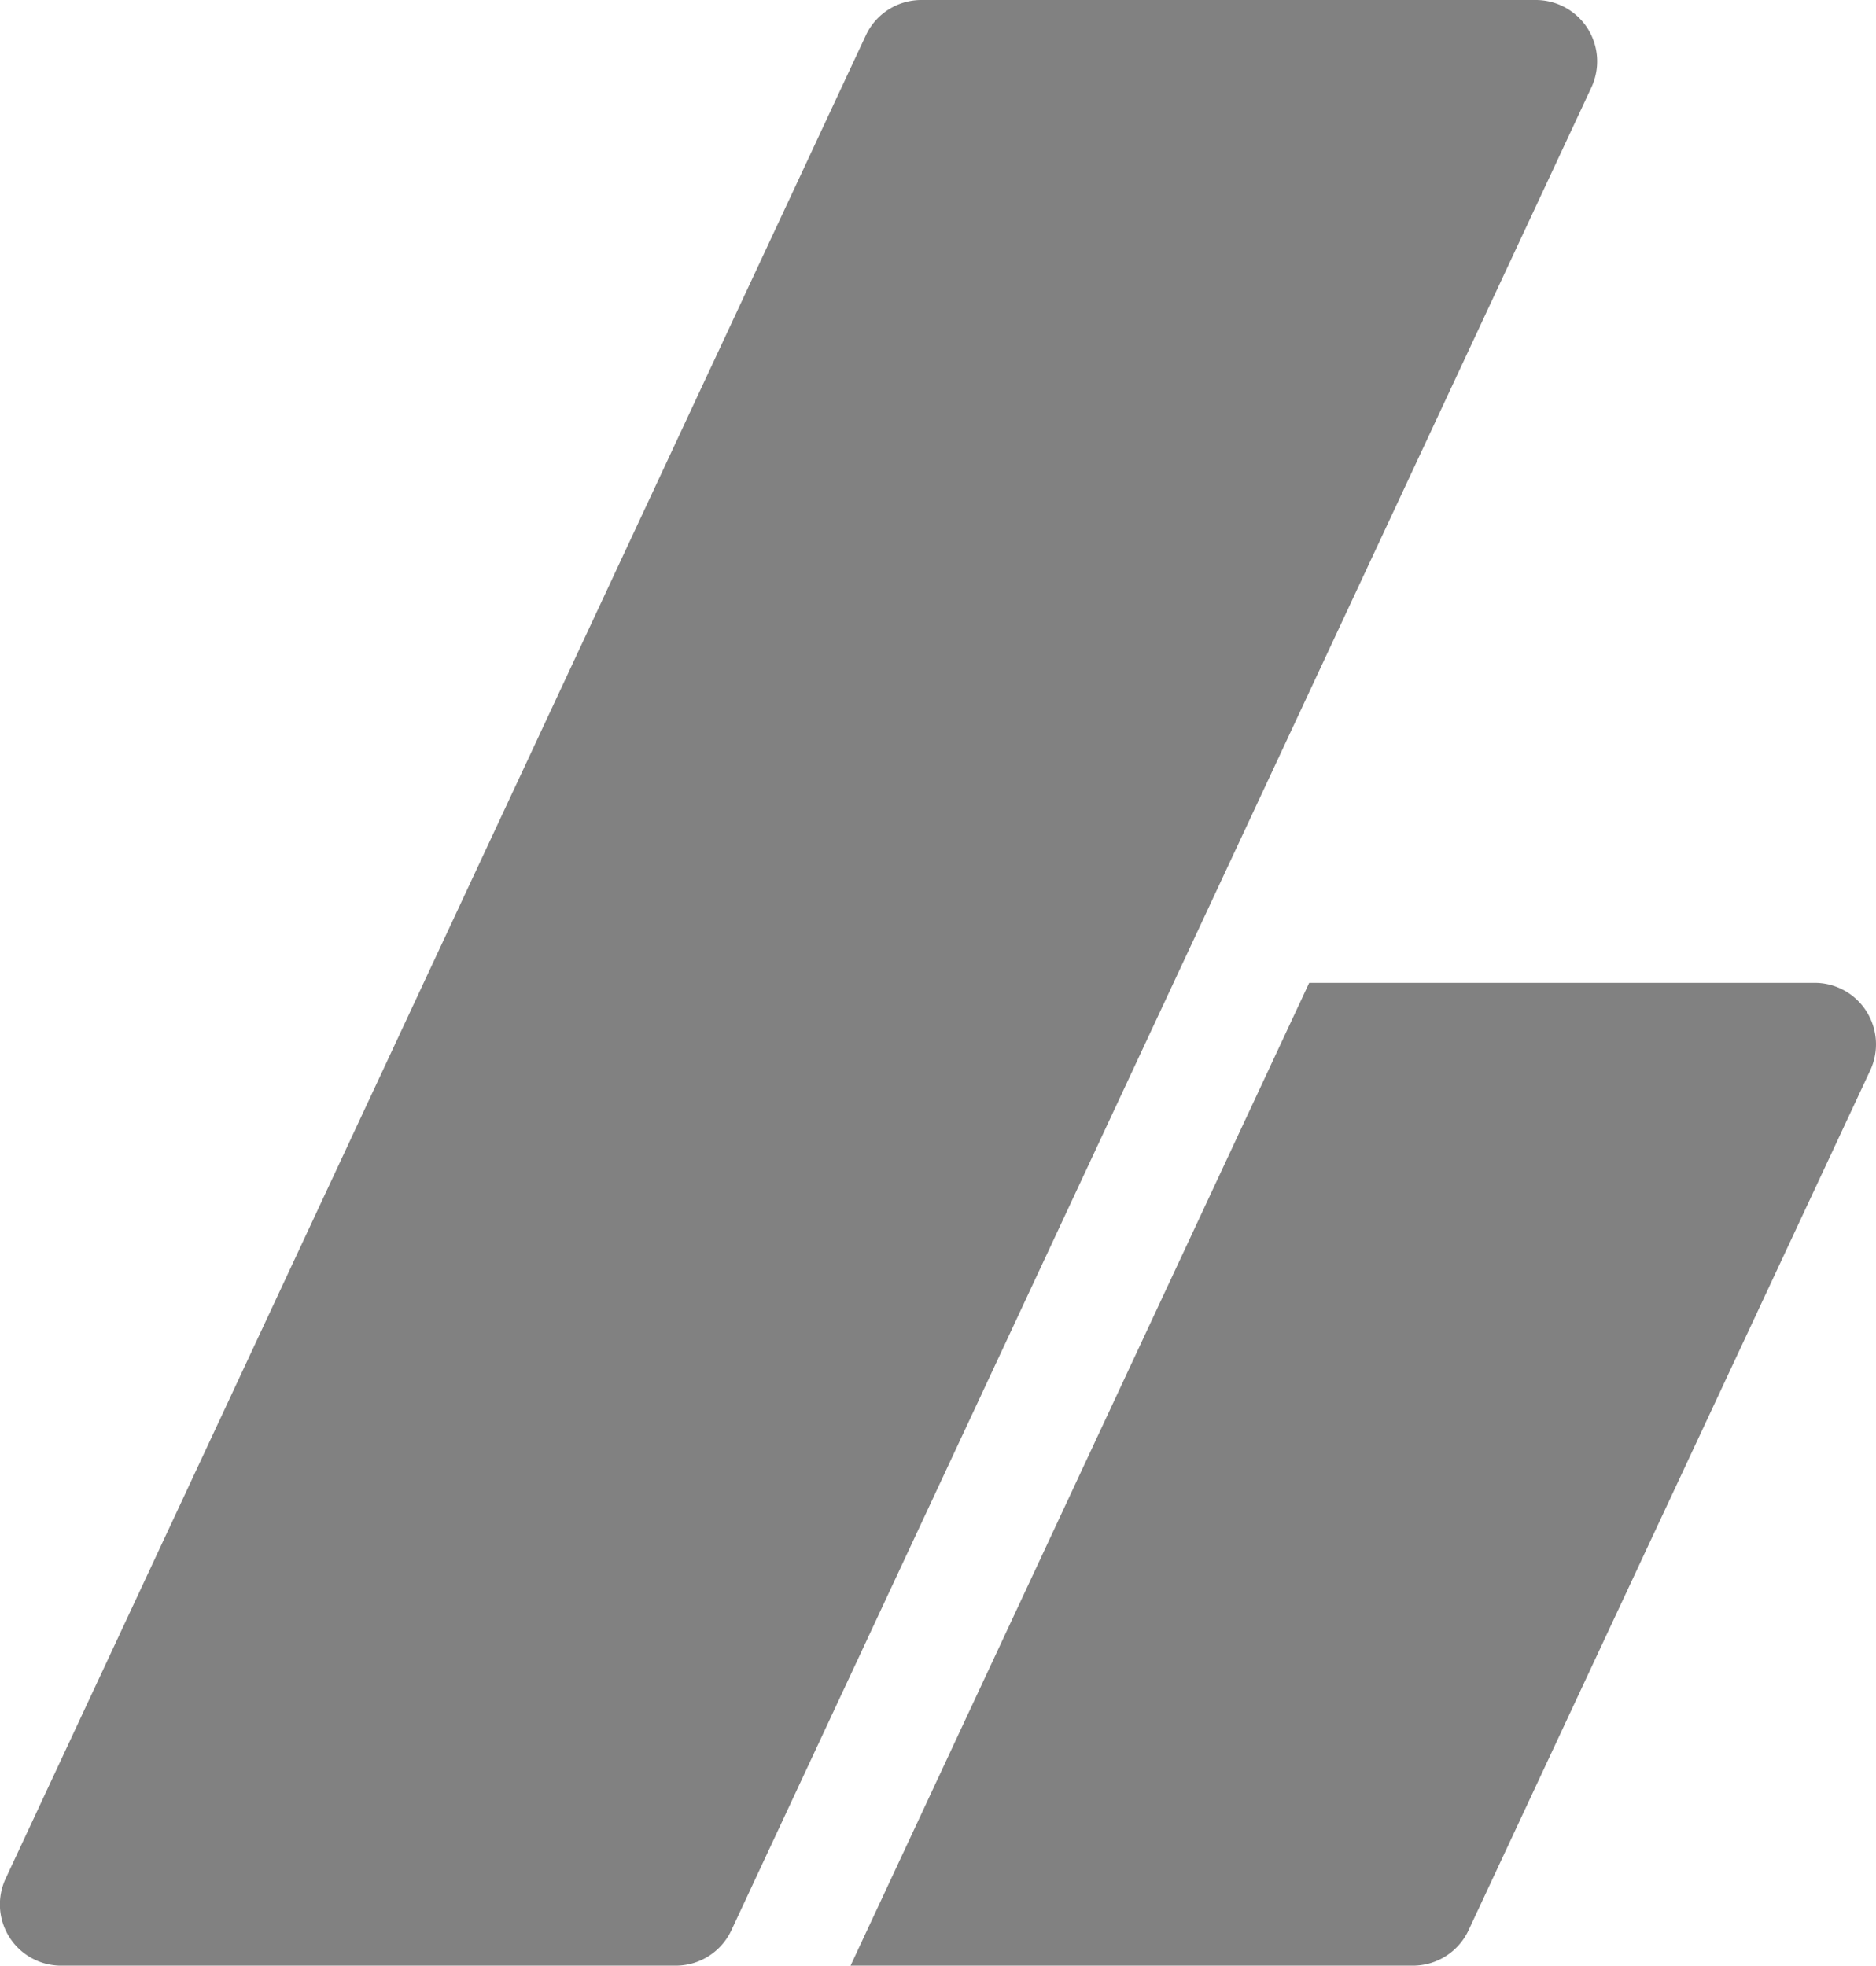
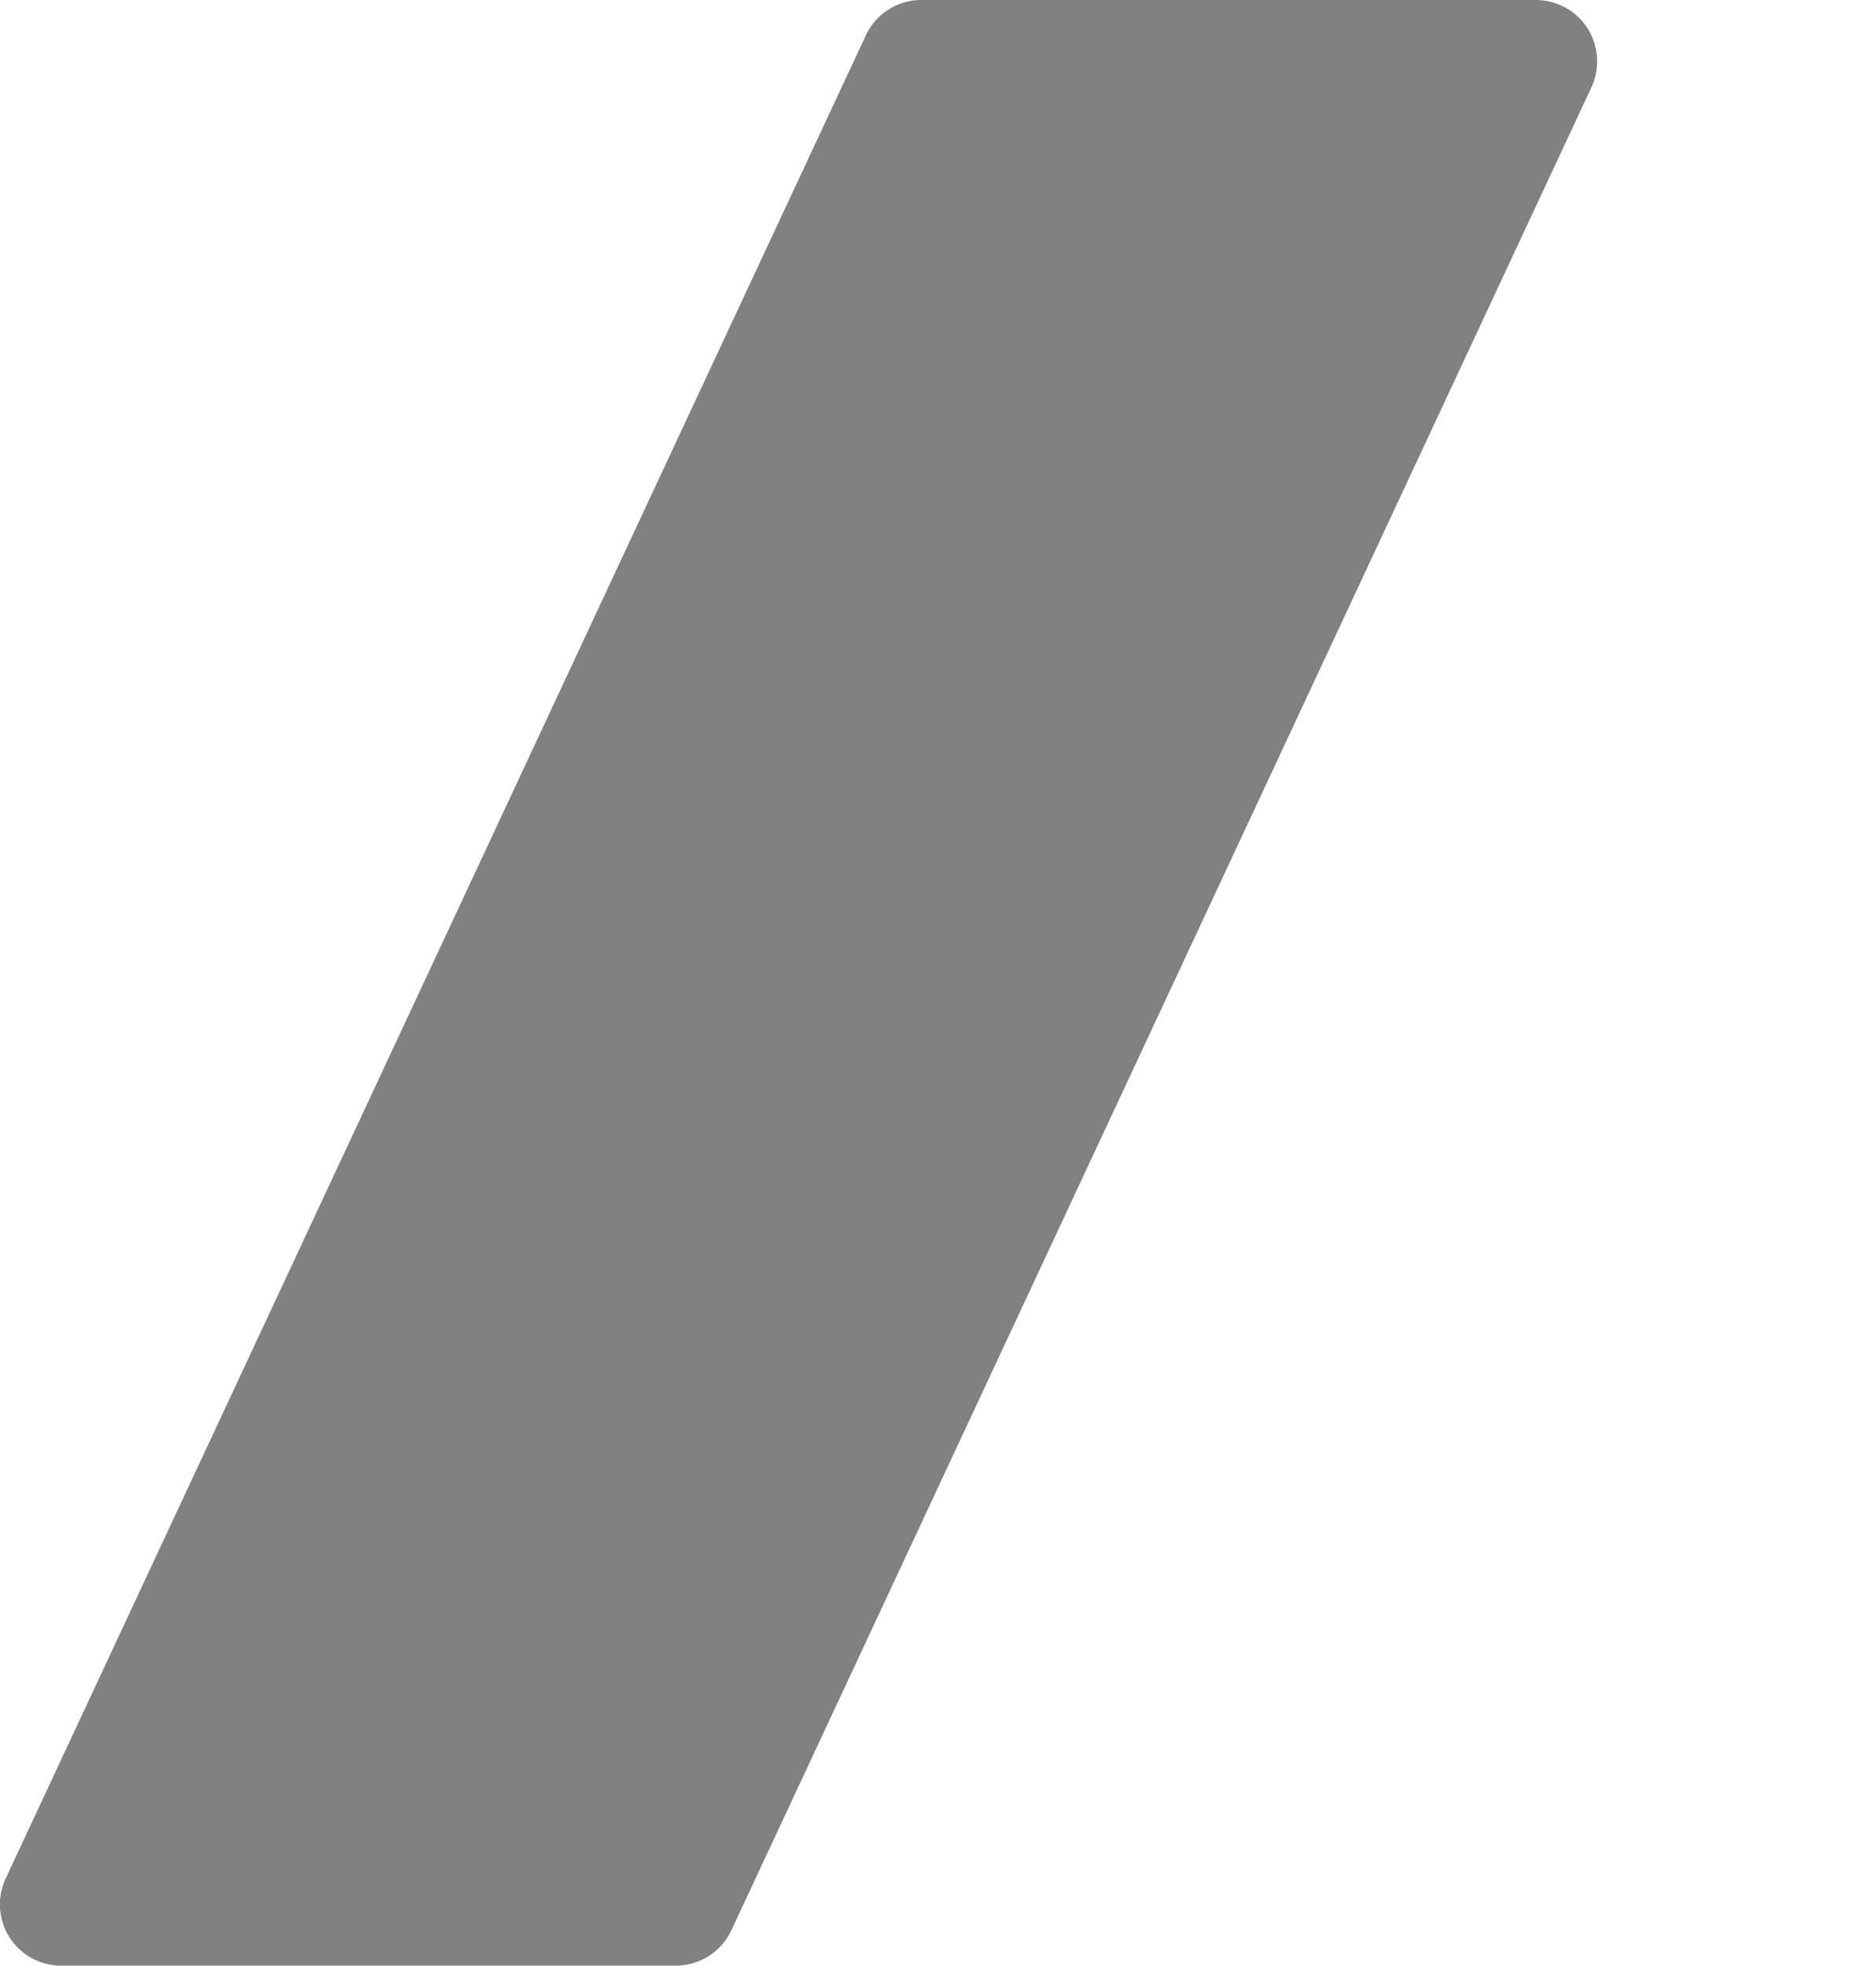
<svg xmlns="http://www.w3.org/2000/svg" width="82.72" height="86.676" viewBox="0 0 82.72 86.676">
  <defs>
    <style>.a{fill:#818181;}</style>
  </defs>
  <g transform="translate(0)">
    <path class="a" d="M81.688,1.251A2.711,2.711,0,0,0,79.4,0H52.315a2.7,2.7,0,0,0-2.454,1.566L11.94,82.824a2.7,2.7,0,0,0,2.454,3.852H41.481a2.706,2.706,0,0,0,2.454-1.56L81.855,3.857A2.719,2.719,0,0,0,81.688,1.251Z" transform="translate(-11.686)" />
  </g>
  <g transform="translate(37.504 43.338)">
-     <path class="a" d="M278.012,257.251A2.7,2.7,0,0,0,275.731,256H253.445l-20.223,43.338h24.795a2.706,2.706,0,0,0,2.454-1.56l17.714-37.921A2.72,2.72,0,0,0,278.012,257.251Z" transform="translate(-233.222 -256)" />
-   </g>
+     </g>
</svg>